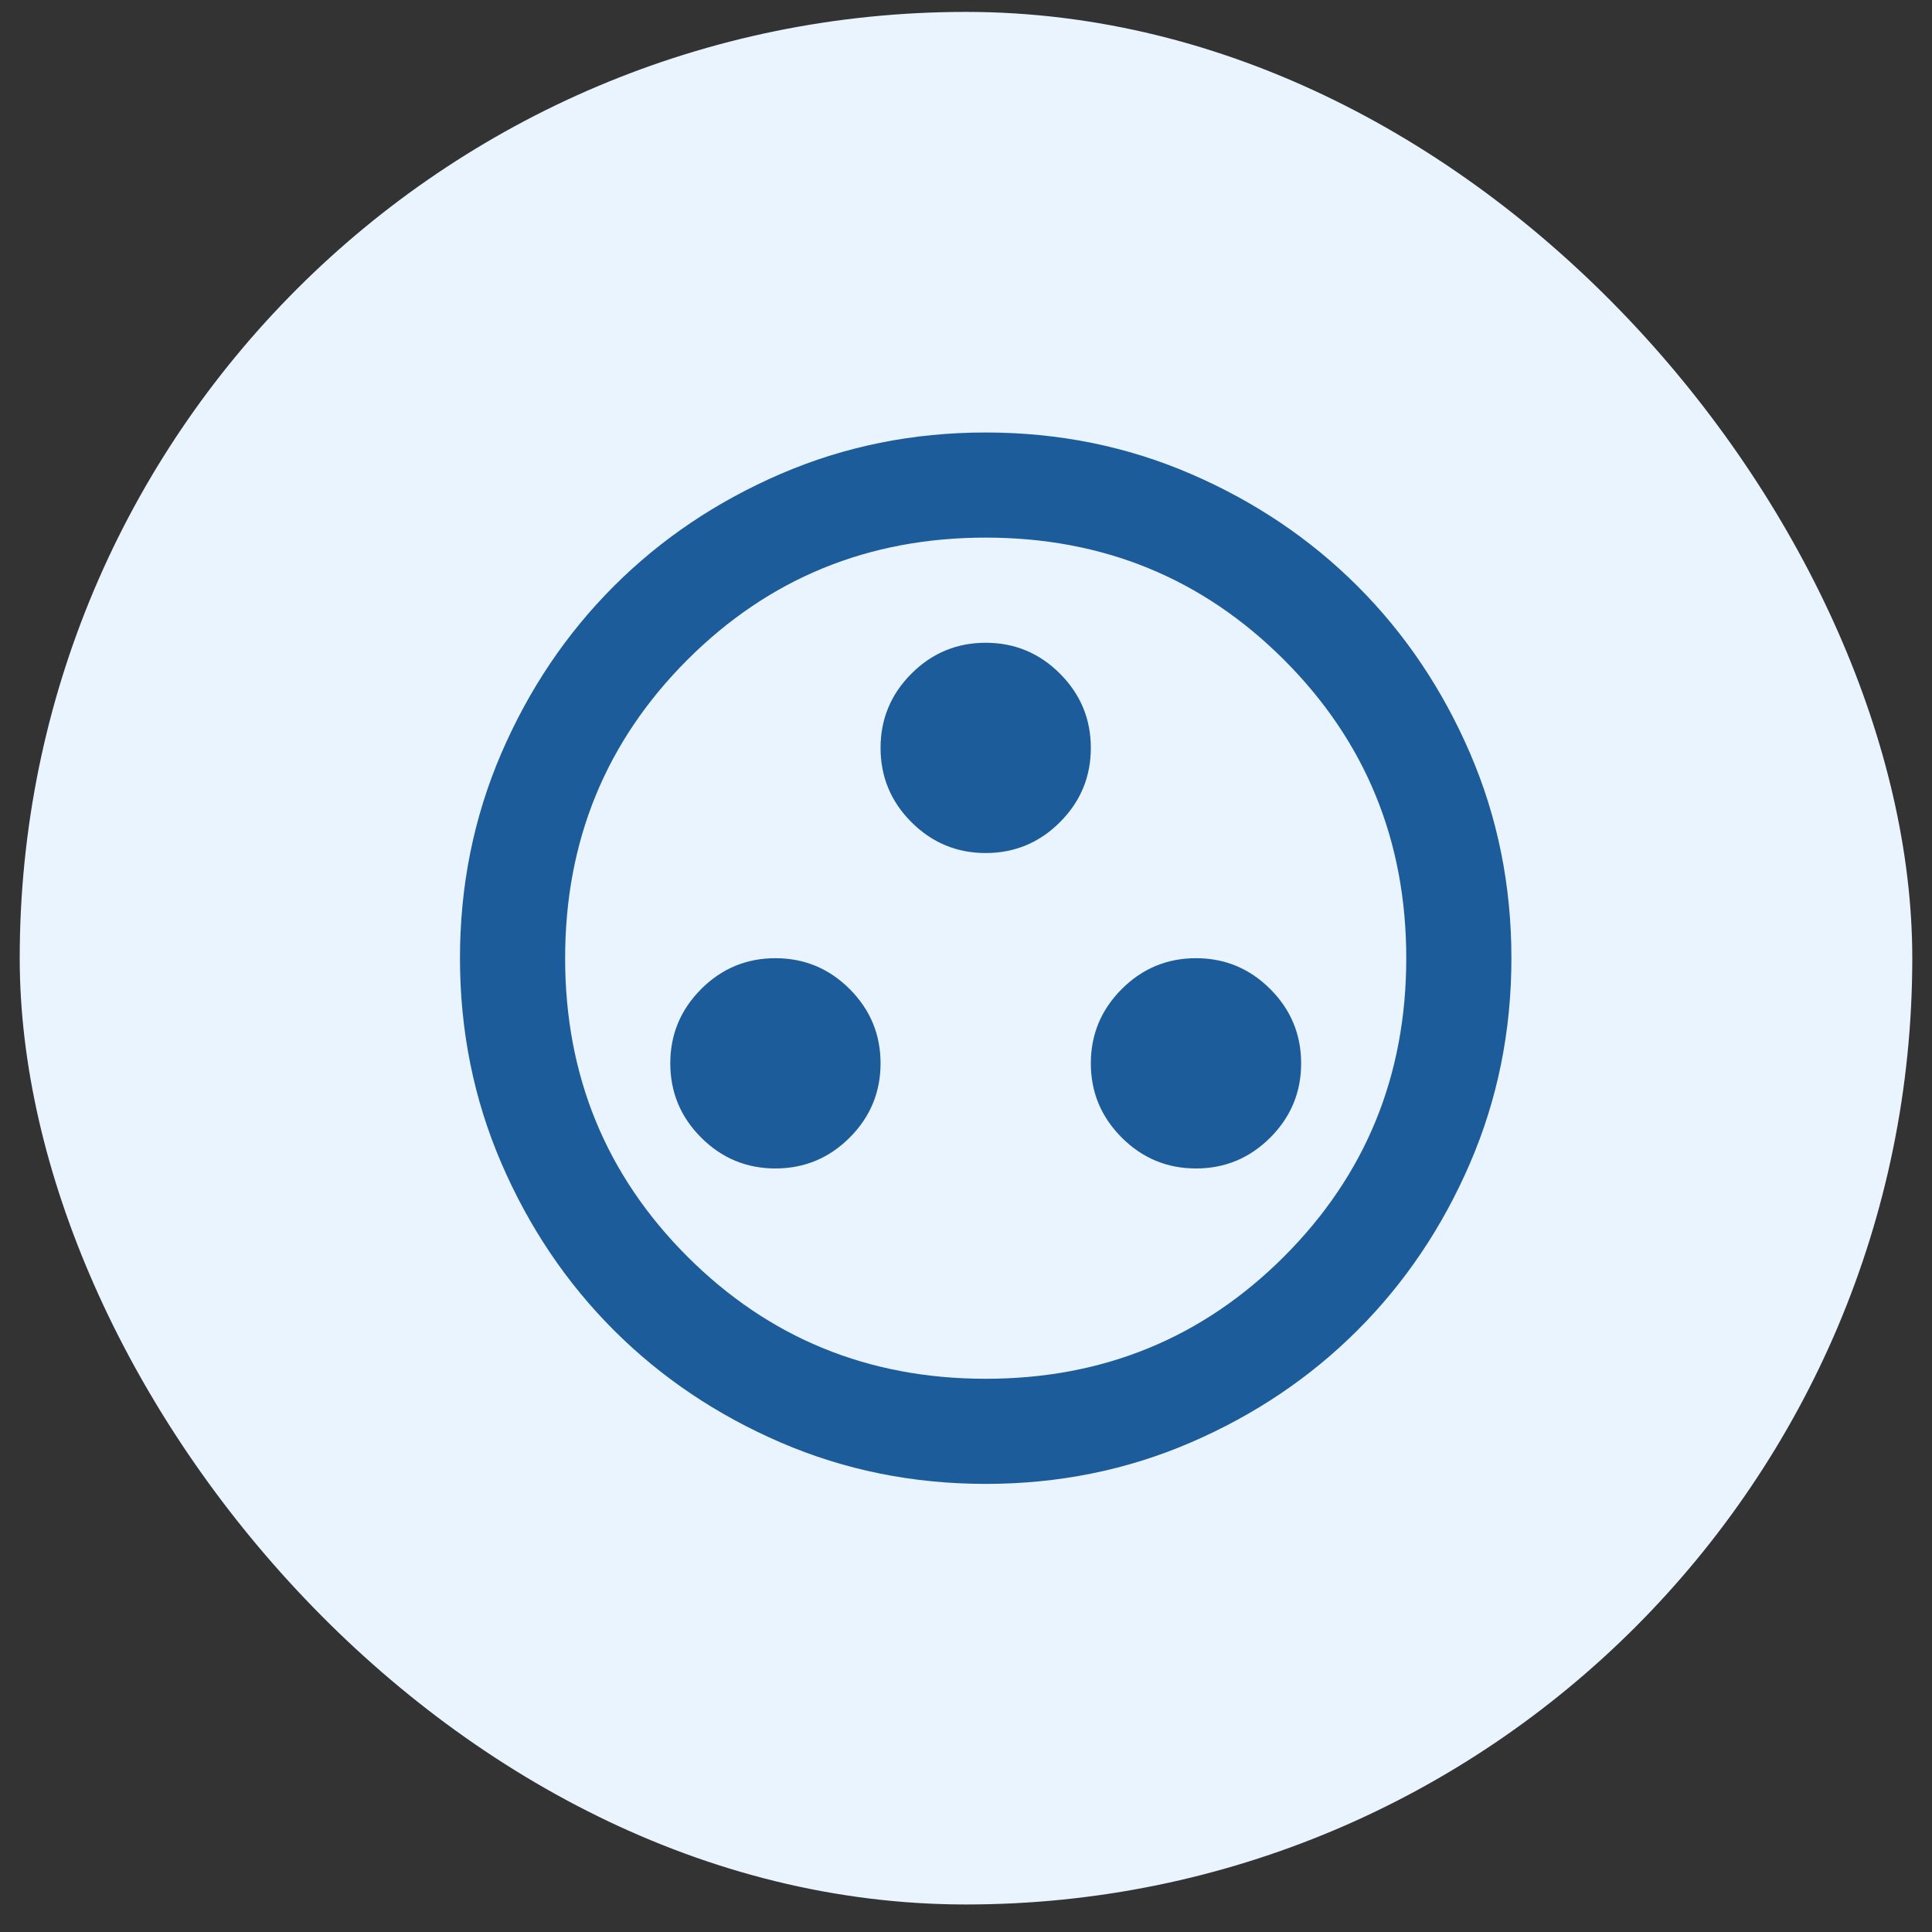
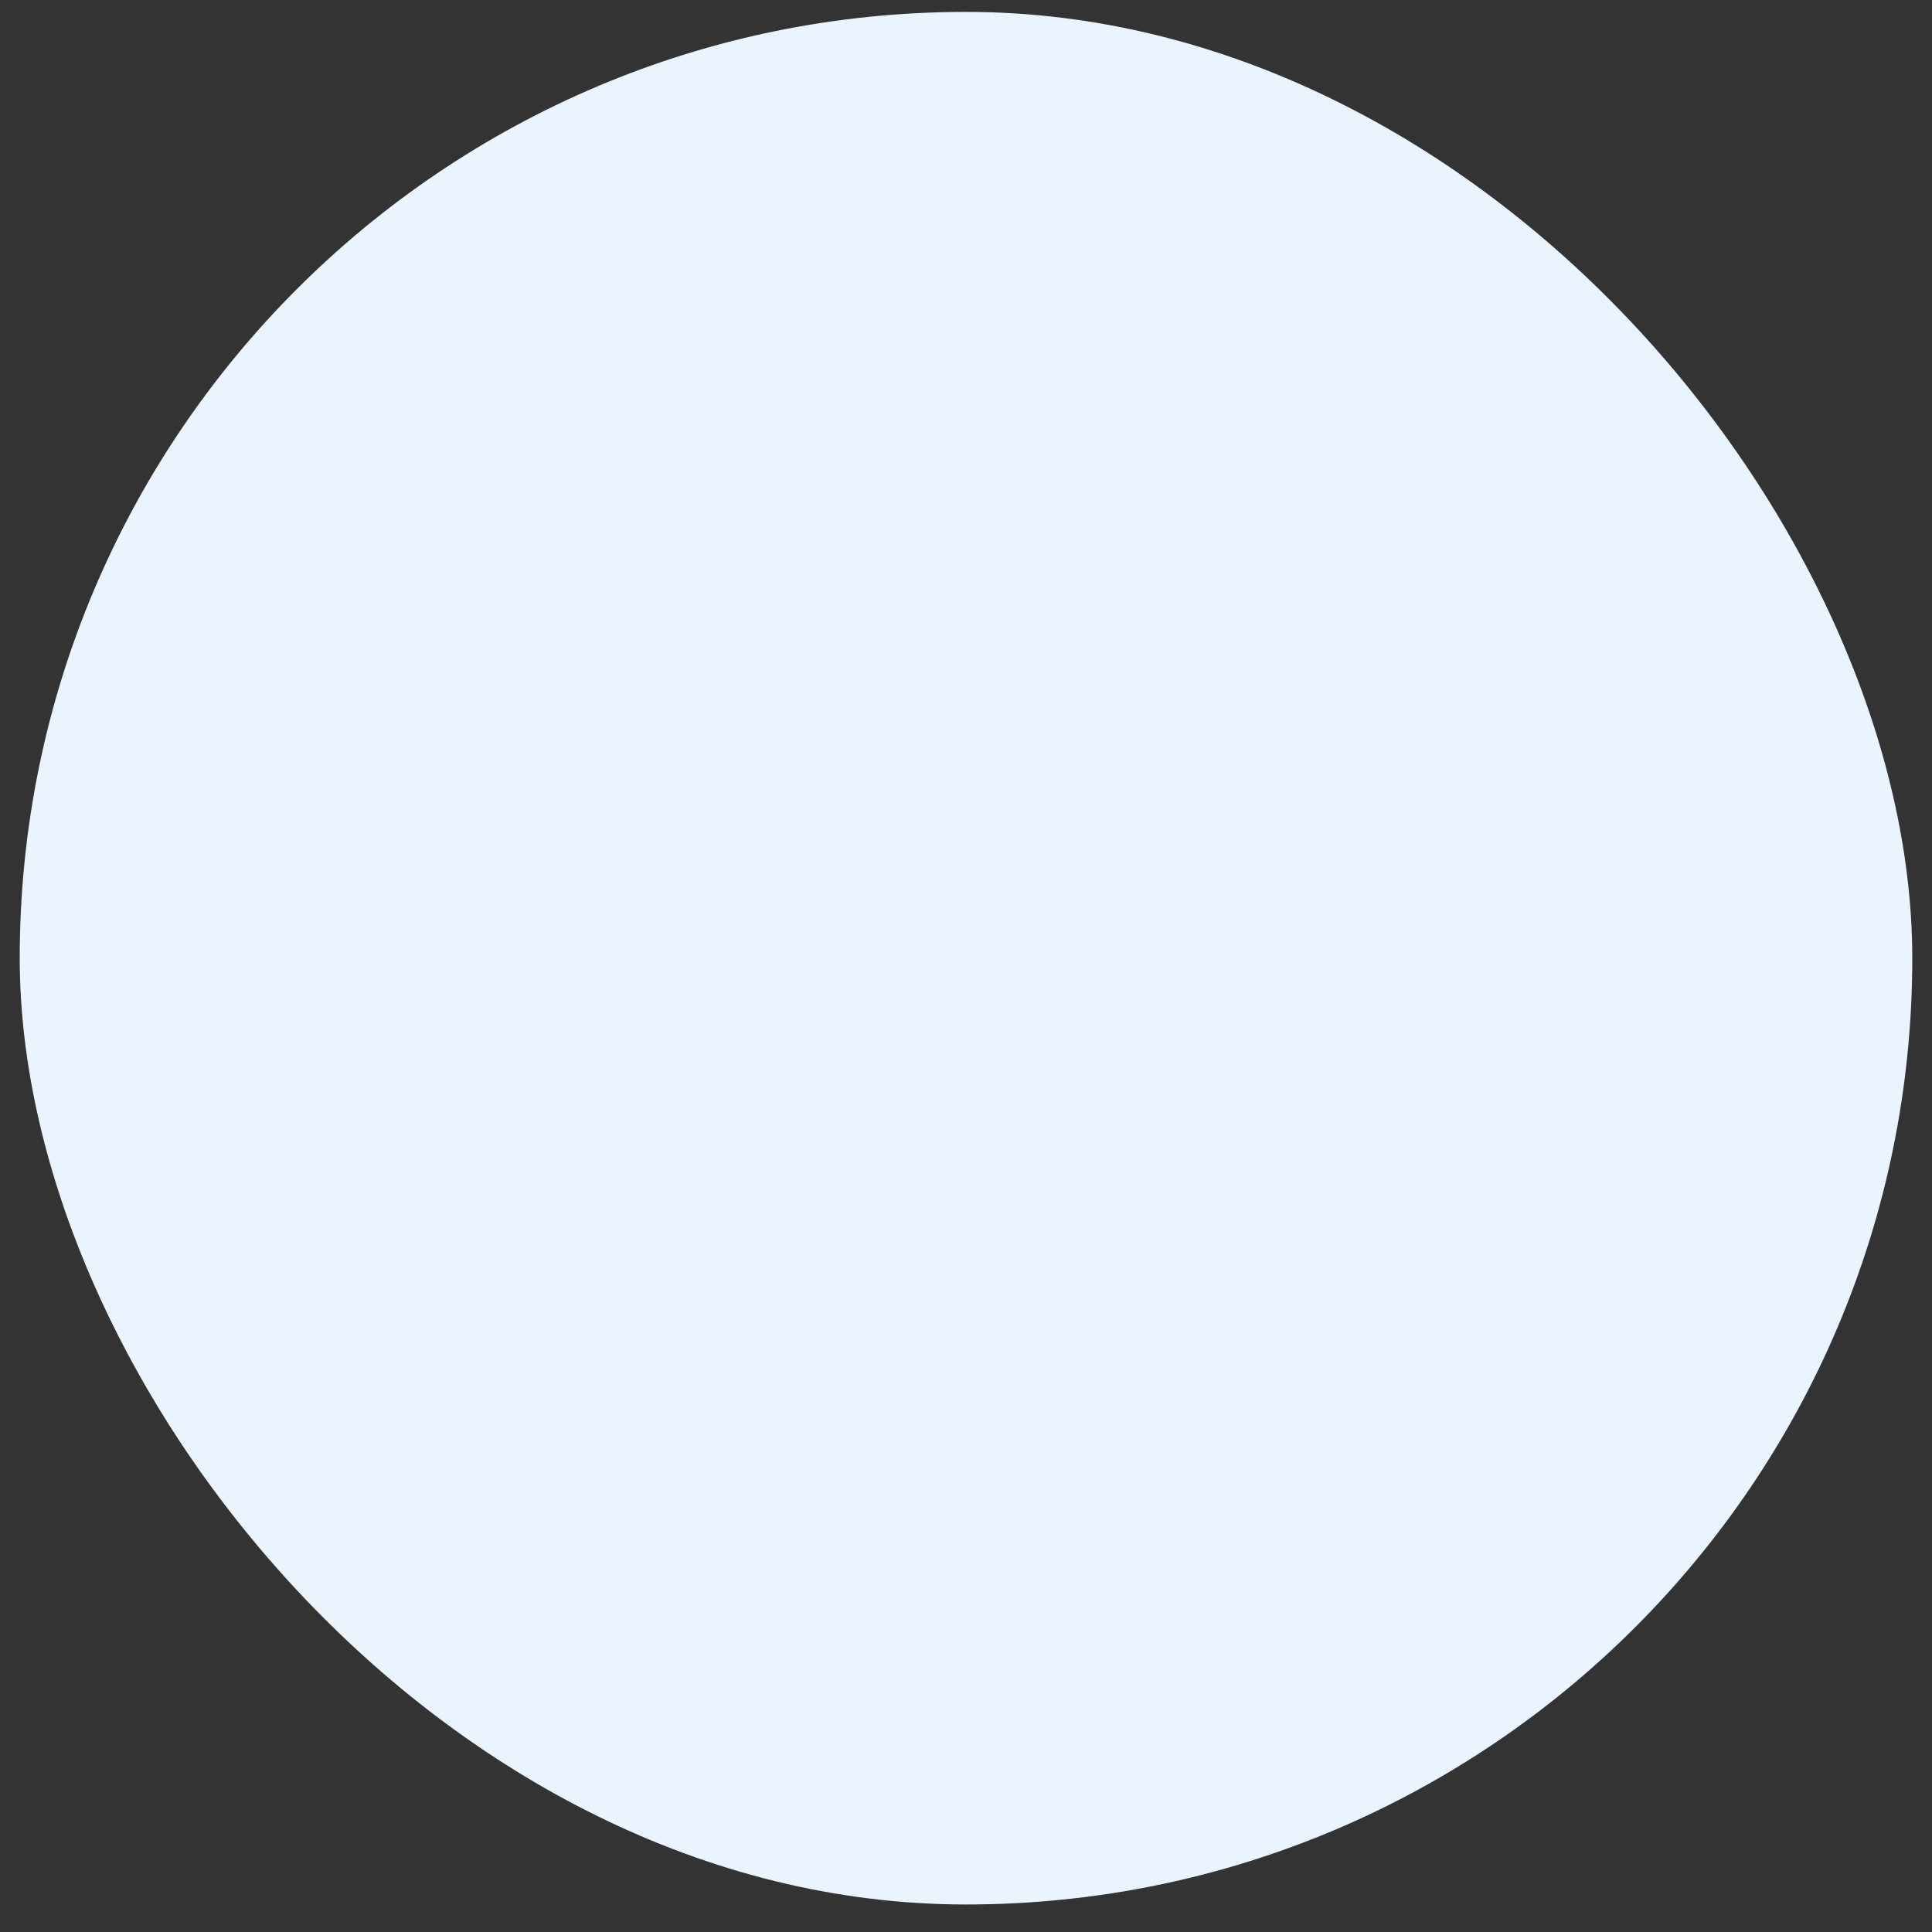
<svg xmlns="http://www.w3.org/2000/svg" width="49" height="49" viewBox="0 0 49 49" fill="none">
  <rect x="0" y="0" width="49" height="49" fill="#333333" stroke="none" />
  <rect x="0.5" y="0.302" width="48" height="48" rx="24" fill="#E9F4FF" />
  <mask id="mask0_931_4497" style="mask-type:alpha" maskUnits="userSpaceOnUse" x="9" y="8" width="32" height="33">
    <rect x="9" y="8.302" width="32" height="32" fill="#D9D9D9" />
  </mask>
  <g mask="url(#mask0_931_4497)">
-     <path d="M19.666 29.635C20.4 29.635 21.028 29.374 21.55 28.852C22.072 28.33 22.333 27.702 22.333 26.969C22.333 26.235 22.072 25.608 21.55 25.085C21.028 24.563 20.4 24.302 19.666 24.302C18.933 24.302 18.305 24.563 17.783 25.085C17.261 25.608 17 26.235 17 26.969C17 27.702 17.261 28.33 17.783 28.852C18.305 29.374 18.933 29.635 19.666 29.635ZM30.333 29.635C31.067 29.635 31.694 29.374 32.217 28.852C32.739 28.33 33 27.702 33 26.969C33 26.235 32.739 25.608 32.217 25.085C31.694 24.563 31.067 24.302 30.333 24.302C29.6 24.302 28.972 24.563 28.45 25.085C27.928 25.608 27.666 26.235 27.666 26.969C27.666 27.702 27.928 28.33 28.45 28.852C28.972 29.374 29.6 29.635 30.333 29.635ZM25 21.635C25.733 21.635 26.361 21.374 26.883 20.852C27.405 20.33 27.666 19.702 27.666 18.969C27.666 18.235 27.405 17.608 26.883 17.085C26.361 16.563 25.733 16.302 25 16.302C24.267 16.302 23.639 16.563 23.116 17.085C22.594 17.608 22.333 18.235 22.333 18.969C22.333 19.702 22.594 20.33 23.116 20.852C23.639 21.374 24.267 21.635 25 21.635ZM25 37.635C23.155 37.635 21.422 37.285 19.8 36.585C18.178 35.885 16.767 34.935 15.566 33.735C14.367 32.535 13.416 31.124 12.716 29.502C12.017 27.88 11.666 26.146 11.666 24.302C11.666 22.458 12.017 20.724 12.716 19.102C13.416 17.48 14.367 16.069 15.566 14.869C16.767 13.669 18.178 12.719 19.8 12.019C21.422 11.319 23.155 10.969 25 10.969C26.844 10.969 28.578 11.319 30.2 12.019C31.822 12.719 33.233 13.669 34.433 14.869C35.633 16.069 36.583 17.48 37.283 19.102C37.983 20.724 38.333 22.458 38.333 24.302C38.333 26.146 37.983 27.88 37.283 29.502C36.583 31.124 35.633 32.535 34.433 33.735C33.233 34.935 31.822 35.885 30.2 36.585C28.578 37.285 26.844 37.635 25 37.635ZM25 34.969C27.978 34.969 30.5 33.935 32.566 31.869C34.633 29.802 35.666 27.28 35.666 24.302C35.666 21.324 34.633 18.802 32.566 16.735C30.5 14.669 27.978 13.635 25 13.635C22.022 13.635 19.5 14.669 17.433 16.735C15.367 18.802 14.333 21.324 14.333 24.302C14.333 27.28 15.367 29.802 17.433 31.869C19.5 33.935 22.022 34.969 25 34.969Z" fill="#1D5C9A" />
-   </g>
+     </g>
</svg>